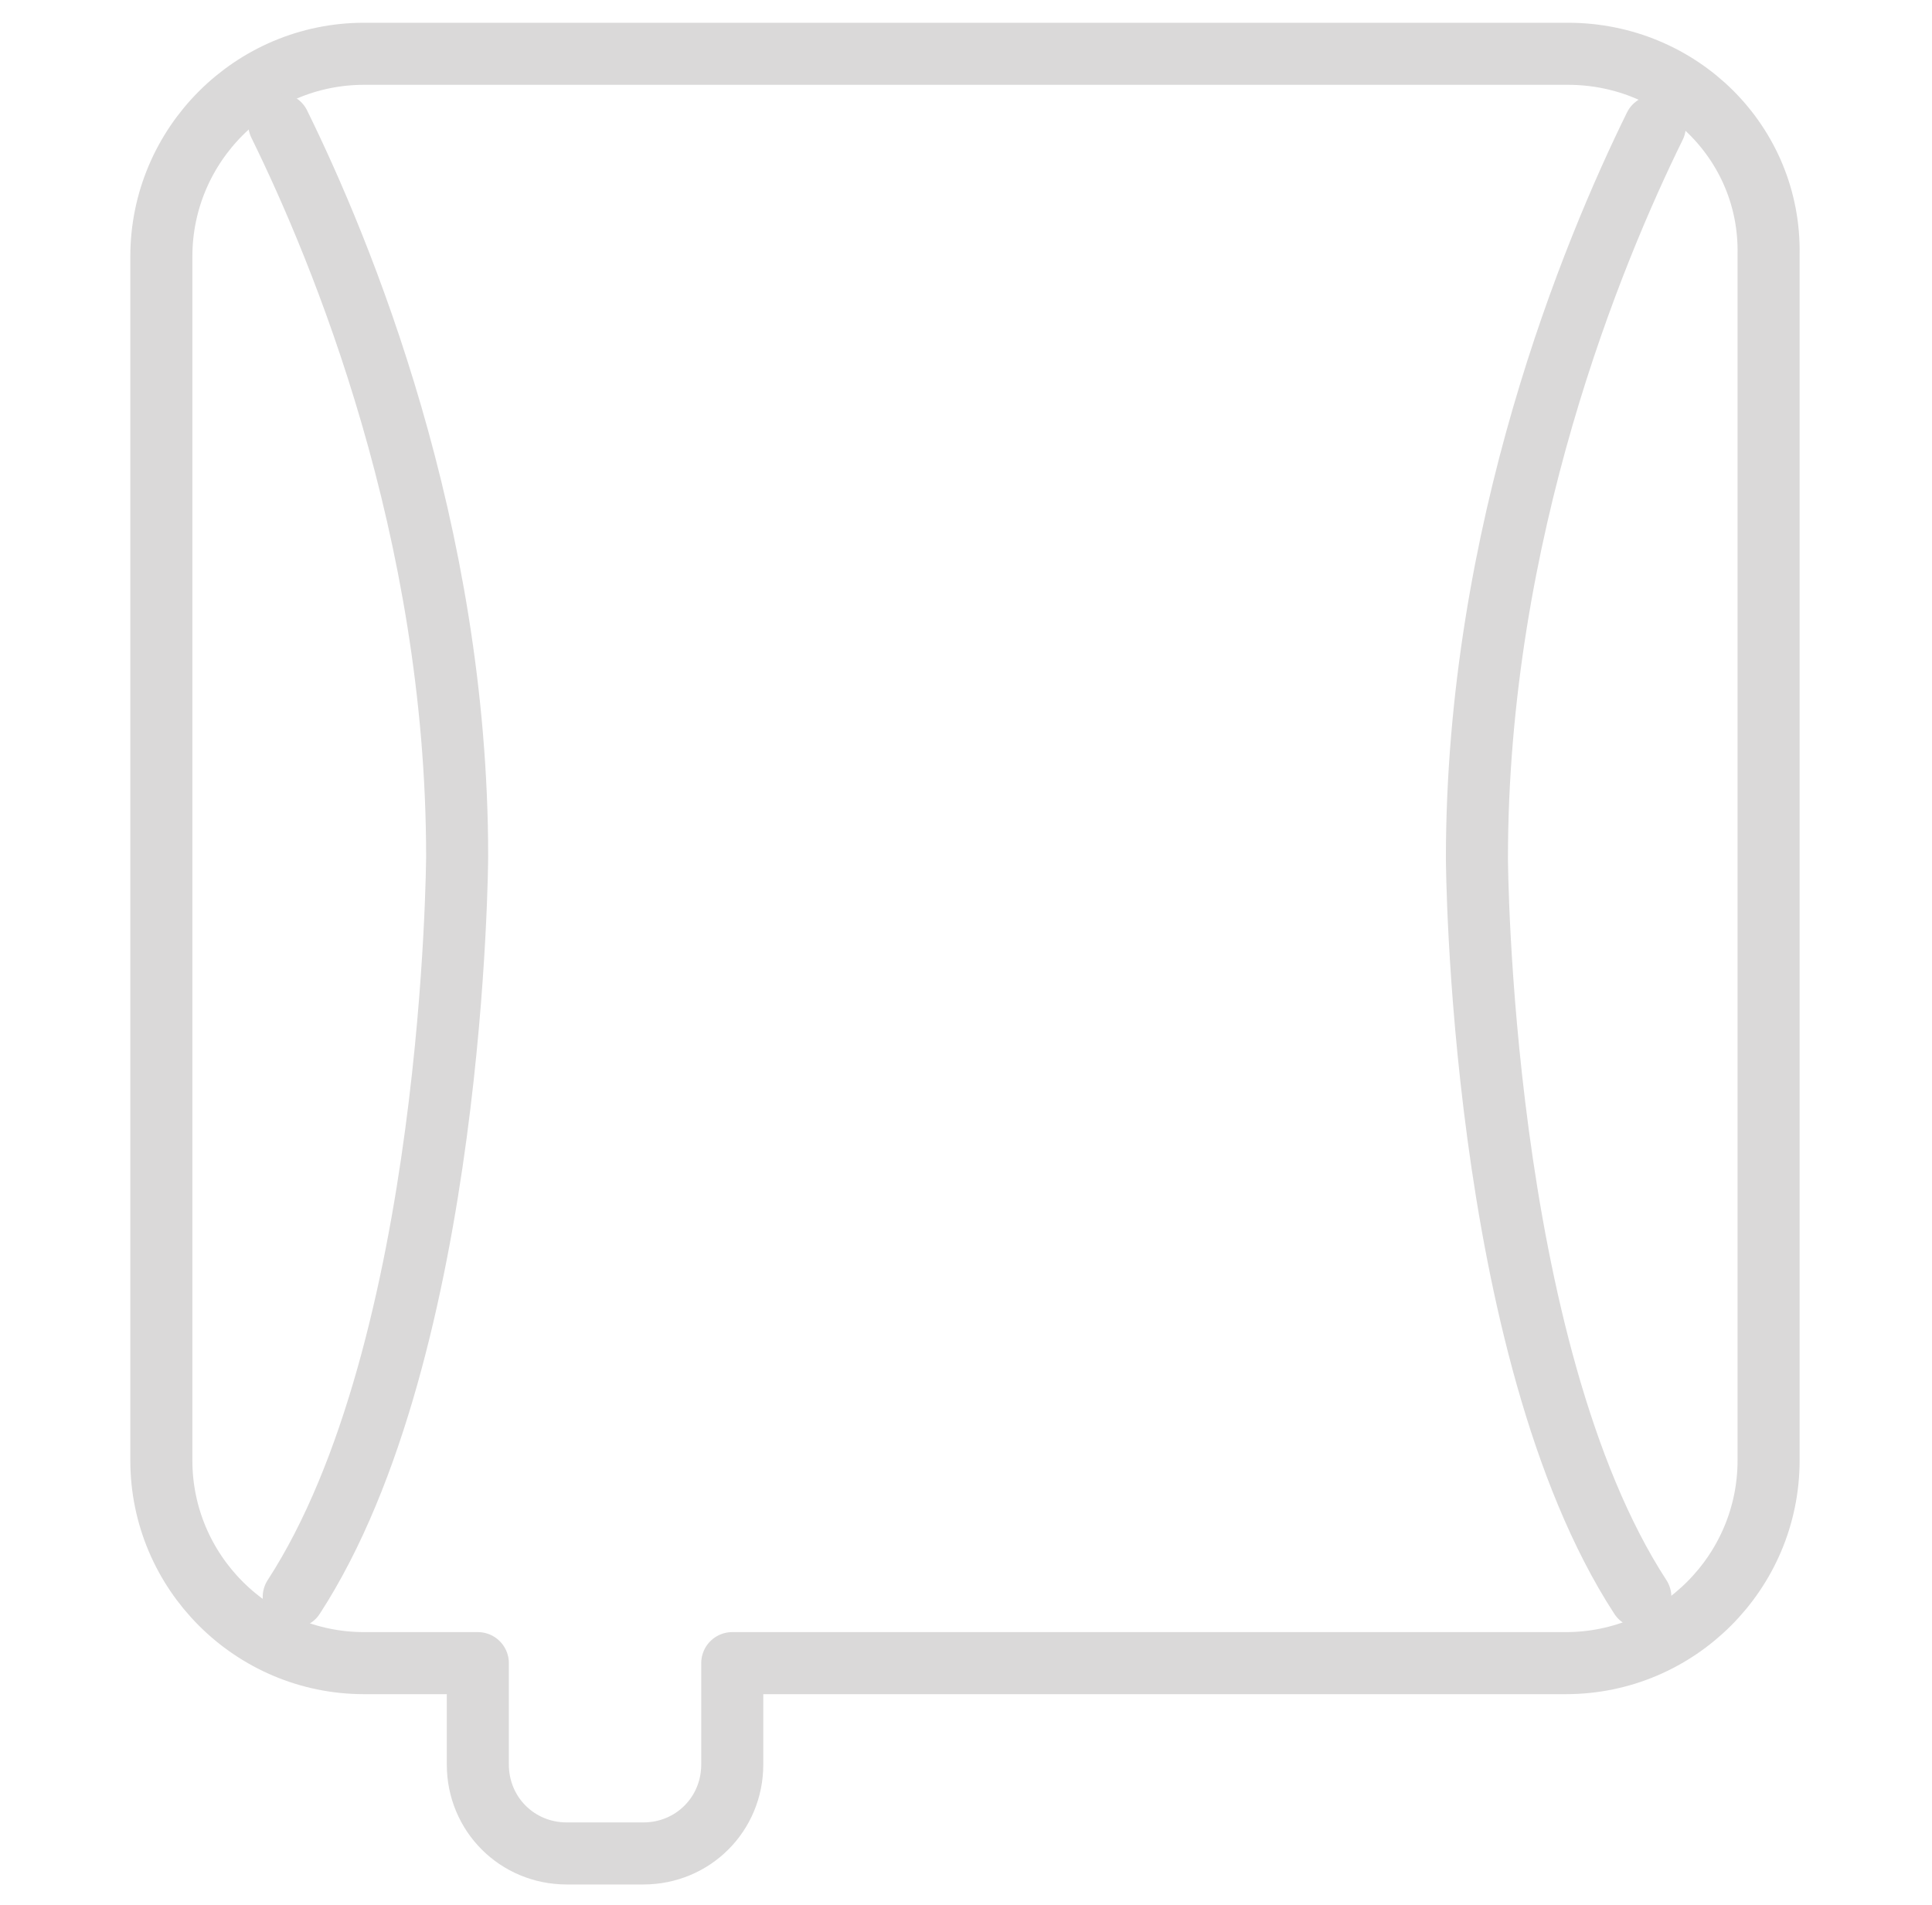
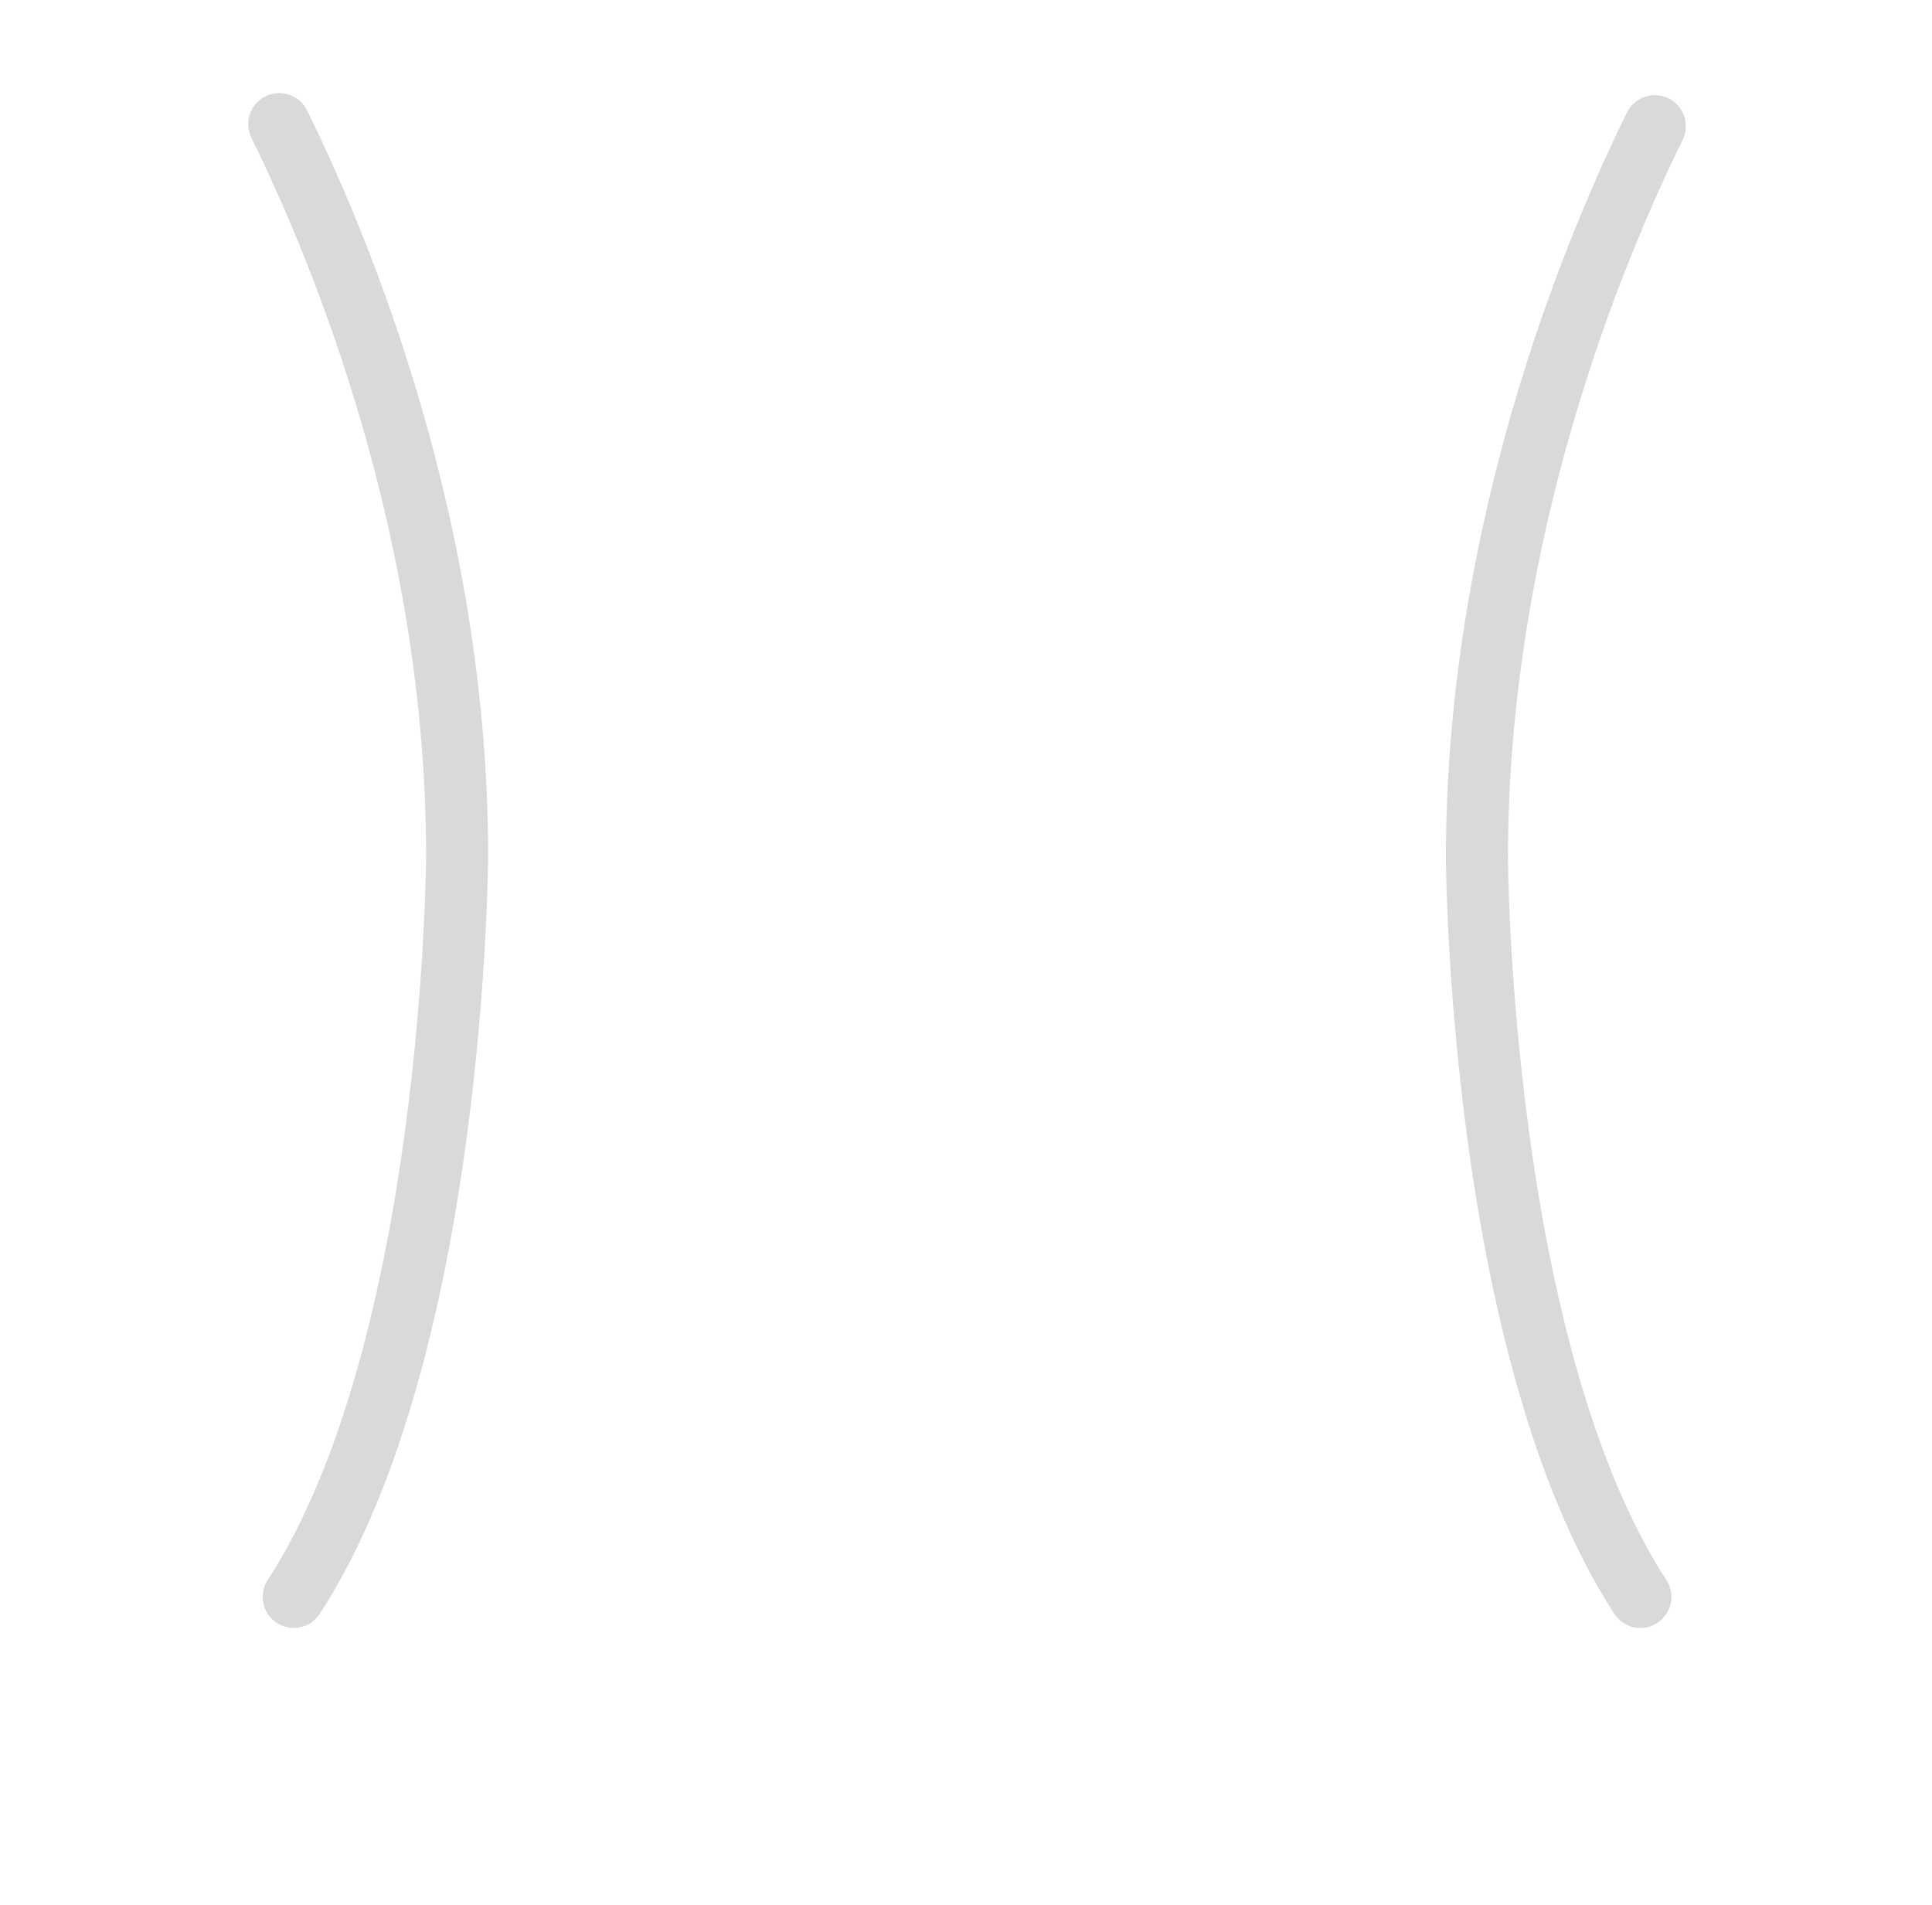
<svg xmlns="http://www.w3.org/2000/svg" version="1.1" id="Layer_1" x="0px" y="0px" viewBox="0 0 93.4 92.1" style="enable-background:new 0 0 93.4 92.1;" xml:space="preserve">
  <style type="text/css">
	.st0{fill:none;stroke:#DAD9D9;stroke-width:3;stroke-linecap:round;stroke-linejoin:round;stroke-miterlimit:10;}
</style>
  <g>
-     <path class="st0" d="M75.8,2.6H17.6c-5.4,0-9.8,4.4-9.8,9.8v58.2c0,5.4,4.4,9.8,9.8,9.8h5.5v4.9c0,2.4,1.9,4.3,4.3,4.3h3.7   c2.4,0,4.3-1.9,4.3-4.3v-4.9h40.3c5.4,0,9.8-4.4,9.8-9.8V12.3C85.6,6.9,81.2,2.6,75.8,2.6z" />
    <path class="st0" d="M13.5,6c3,6.1,8.6,19.6,8.6,35.4c0,0-0.1,23.8-7.9,35.8" />
    <path class="st0" d="M80,6.1c-3,6.1-8.6,19.6-8.6,35.4c0,0,0.1,23.7,7.9,35.7c0,0,0,0,0,0" />
  </g>
</svg>